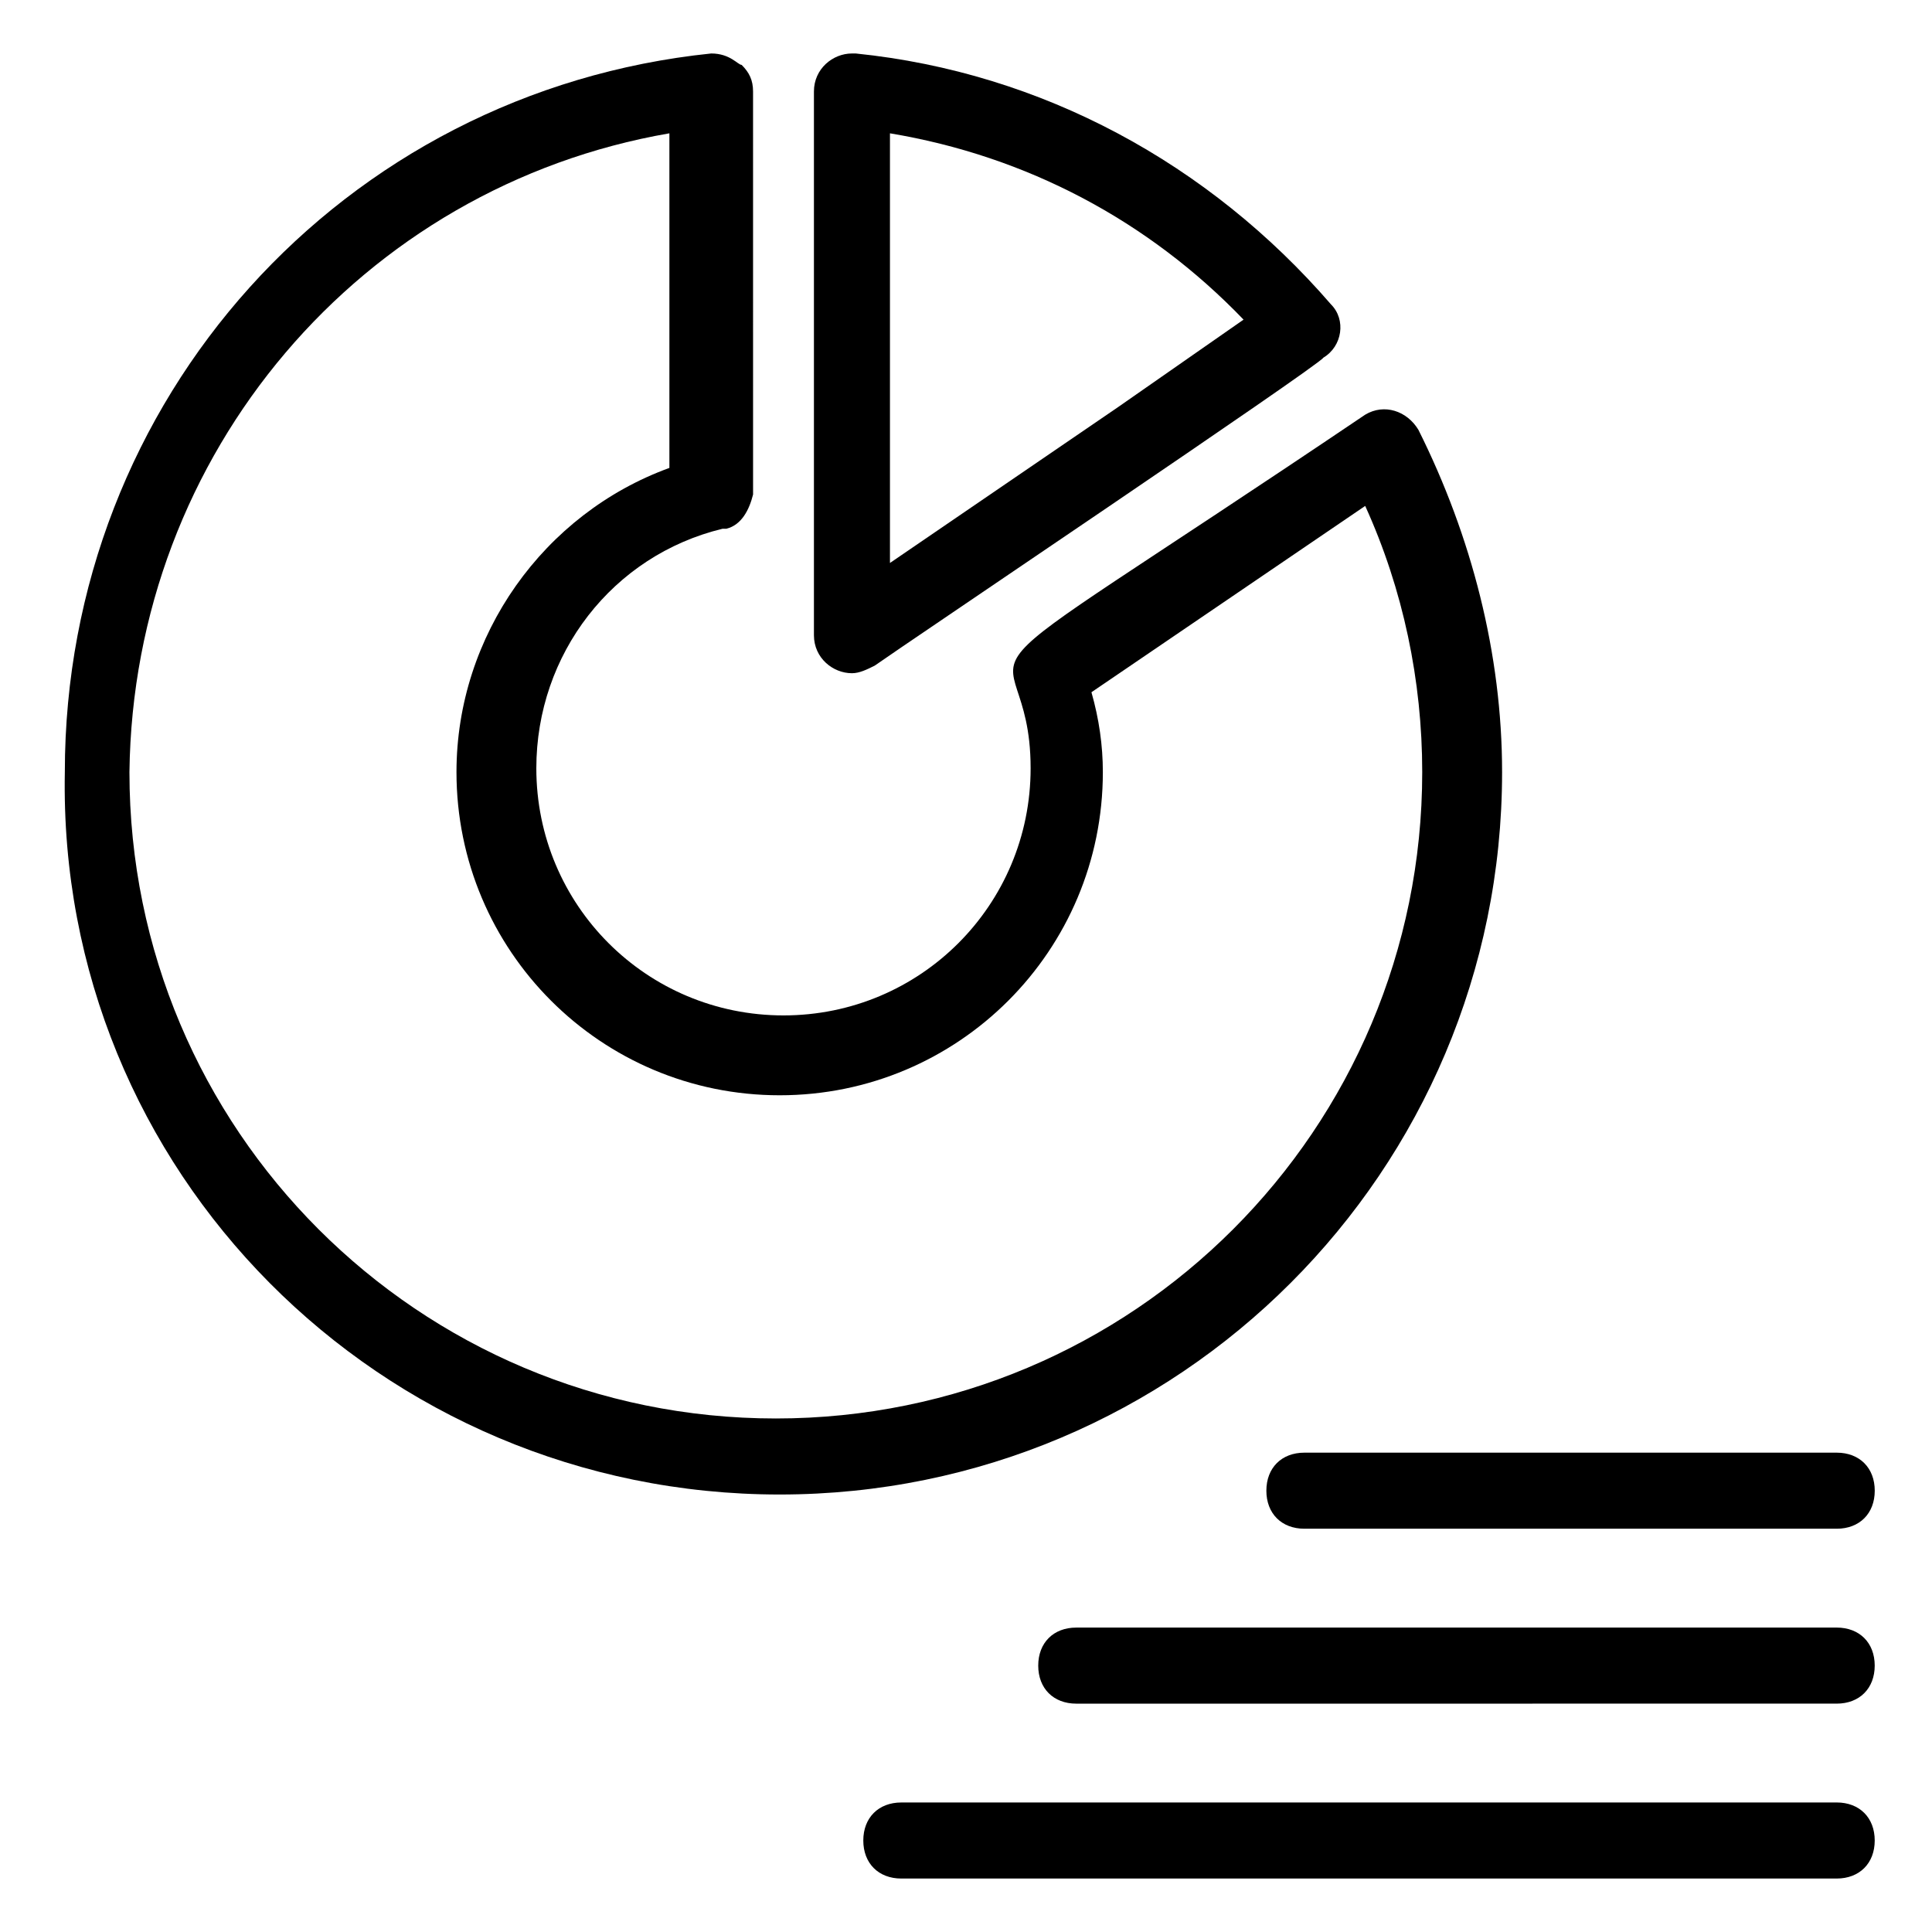
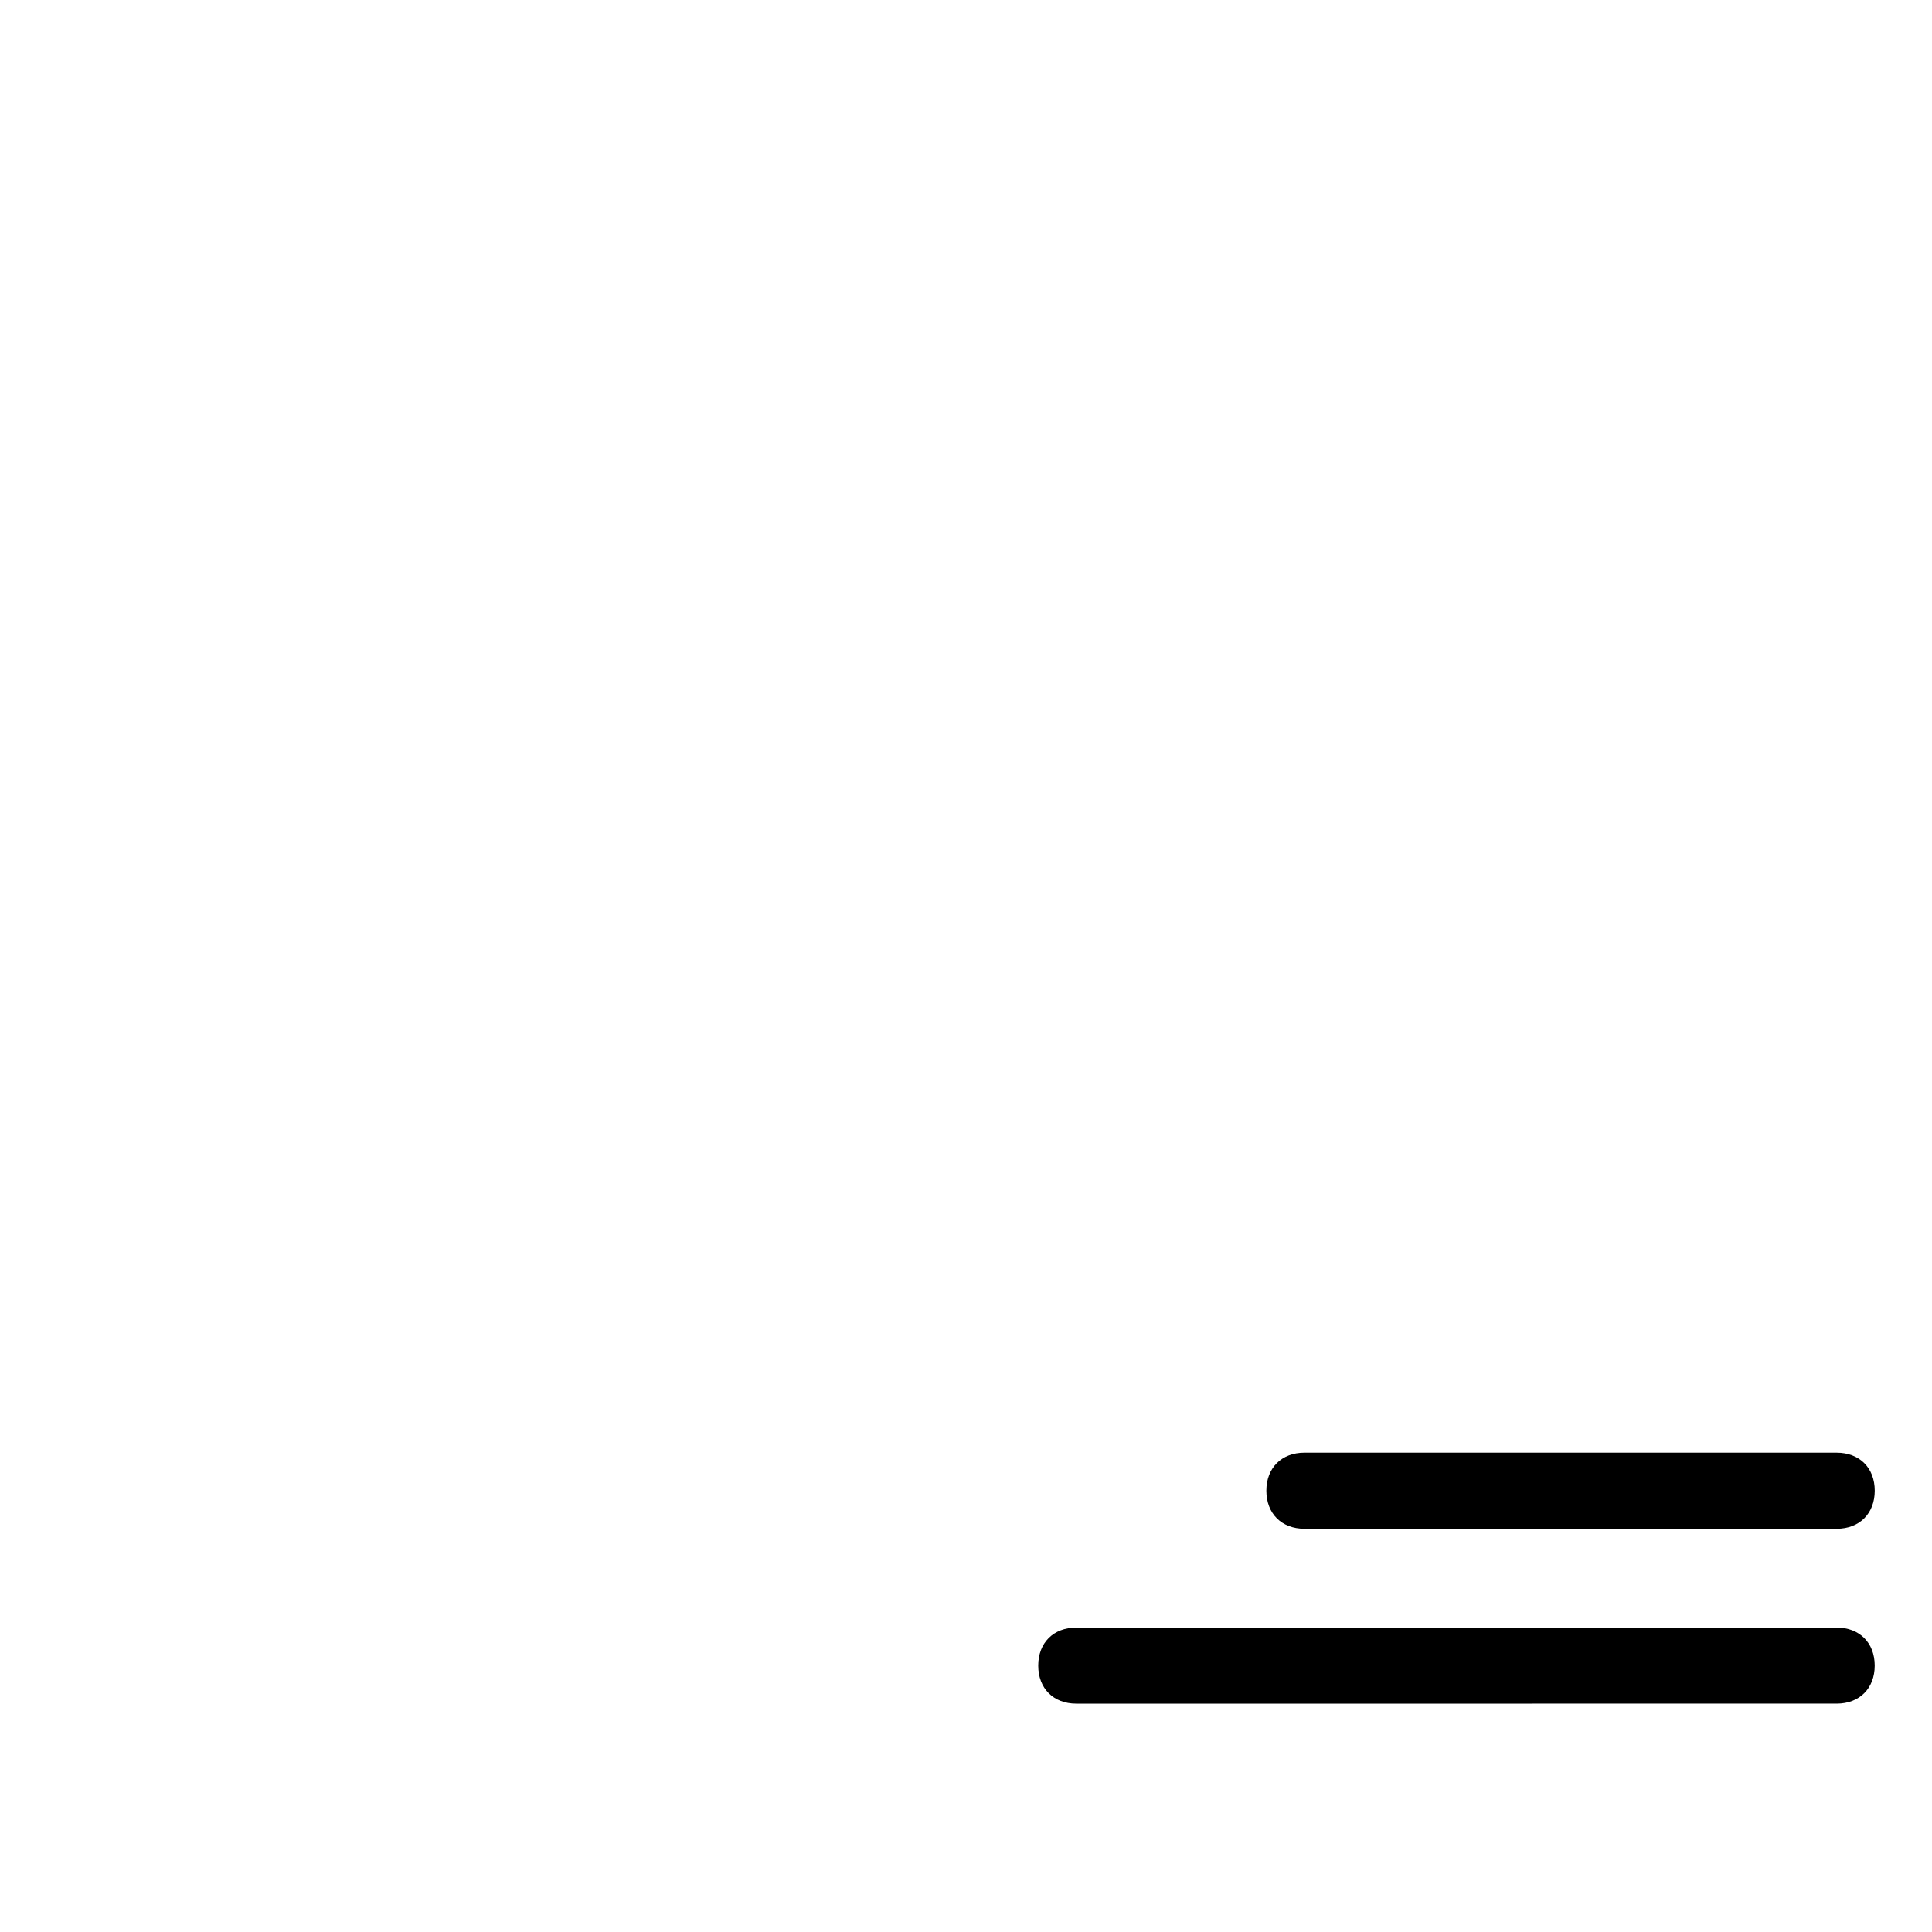
<svg xmlns="http://www.w3.org/2000/svg" fill="#000000" width="800px" height="800px" version="1.1" viewBox="144 144 512 512">
  <g>
-     <path d="m350.62 540.06c105.8 0 191.45-85.648 191.45-191.45 0-31.234-8.062-62.473-22.168-90.688-3.023-5.039-9.07-7.055-14.105-4.031-123.94 83.633-88.672 51.387-88.672 93.707 0 36.273-29.223 65.496-65.496 65.496-36.273 0-65.496-29.223-65.496-65.496 0-30.23 20.152-56.426 49.375-63.48h1.008c4.031-1.008 6.047-5.039 7.055-9.07v-1.008l-0.004-105.79c0-3.023-1.008-5.039-3.023-7.055-1.008 0-3.023-3.023-8.062-3.023-97.738 10.078-171.3 91.691-171.3 190.44-2.012 105.8 83.637 191.45 189.44 191.45zm-29.223-360.73v88.672c-33.25 12.09-56.426 44.336-56.426 80.609 0 47.359 38.289 85.648 85.648 85.648s85.648-38.289 85.648-85.648c0-7.055-1.008-14.105-3.023-21.16l72.547-49.375c10.078 22.168 15.113 46.352 15.113 70.535 0 94.715-76.578 171.3-171.3 171.3-94.715 0-171.3-76.578-171.3-171.3 1.012-84.641 61.469-155.17 143.09-169.28z" />
-     <path d="m369.77 322.41c2.016 0 4.031-1.008 6.047-2.016 7.055-5.039 117.89-79.602 118.9-81.617 5.039-3.019 6.047-10.074 2.016-14.105-32.246-37.281-76.578-61.465-125.95-66.5h-1.008c-5.039 0-10.074 4.027-10.074 10.074v144.09c0 6.047 5.035 10.074 10.074 10.074zm10.078-143.08c36.273 6.047 68.52 23.176 93.707 49.375l-33.25 23.176-60.457 41.312v-113.86z" />
    <path d="m479.6 539.05c0 6.047 4.031 10.078 10.078 10.078h141.07c6.047 0 10.078-4.031 10.078-10.078s-4.031-10.078-10.078-10.078h-141.07c-6.047 0-10.078 4.031-10.078 10.078z" />
    <path d="m630.74 595.48c6.047 0 10.078-4.031 10.078-10.078 0-6.047-4.031-10.078-10.078-10.078l-201.52 0.004c-6.047 0-10.078 4.031-10.078 10.078s4.031 10.078 10.078 10.078z" />
-     <path d="m640.82 631.75c0-6.047-4.031-10.078-10.078-10.078l-247.88 0.004c-6.047 0-10.078 4.031-10.078 10.078s4.031 10.078 10.078 10.078h247.88c6.047-0.004 10.078-4.035 10.078-10.082z" />
  </g>
</svg>